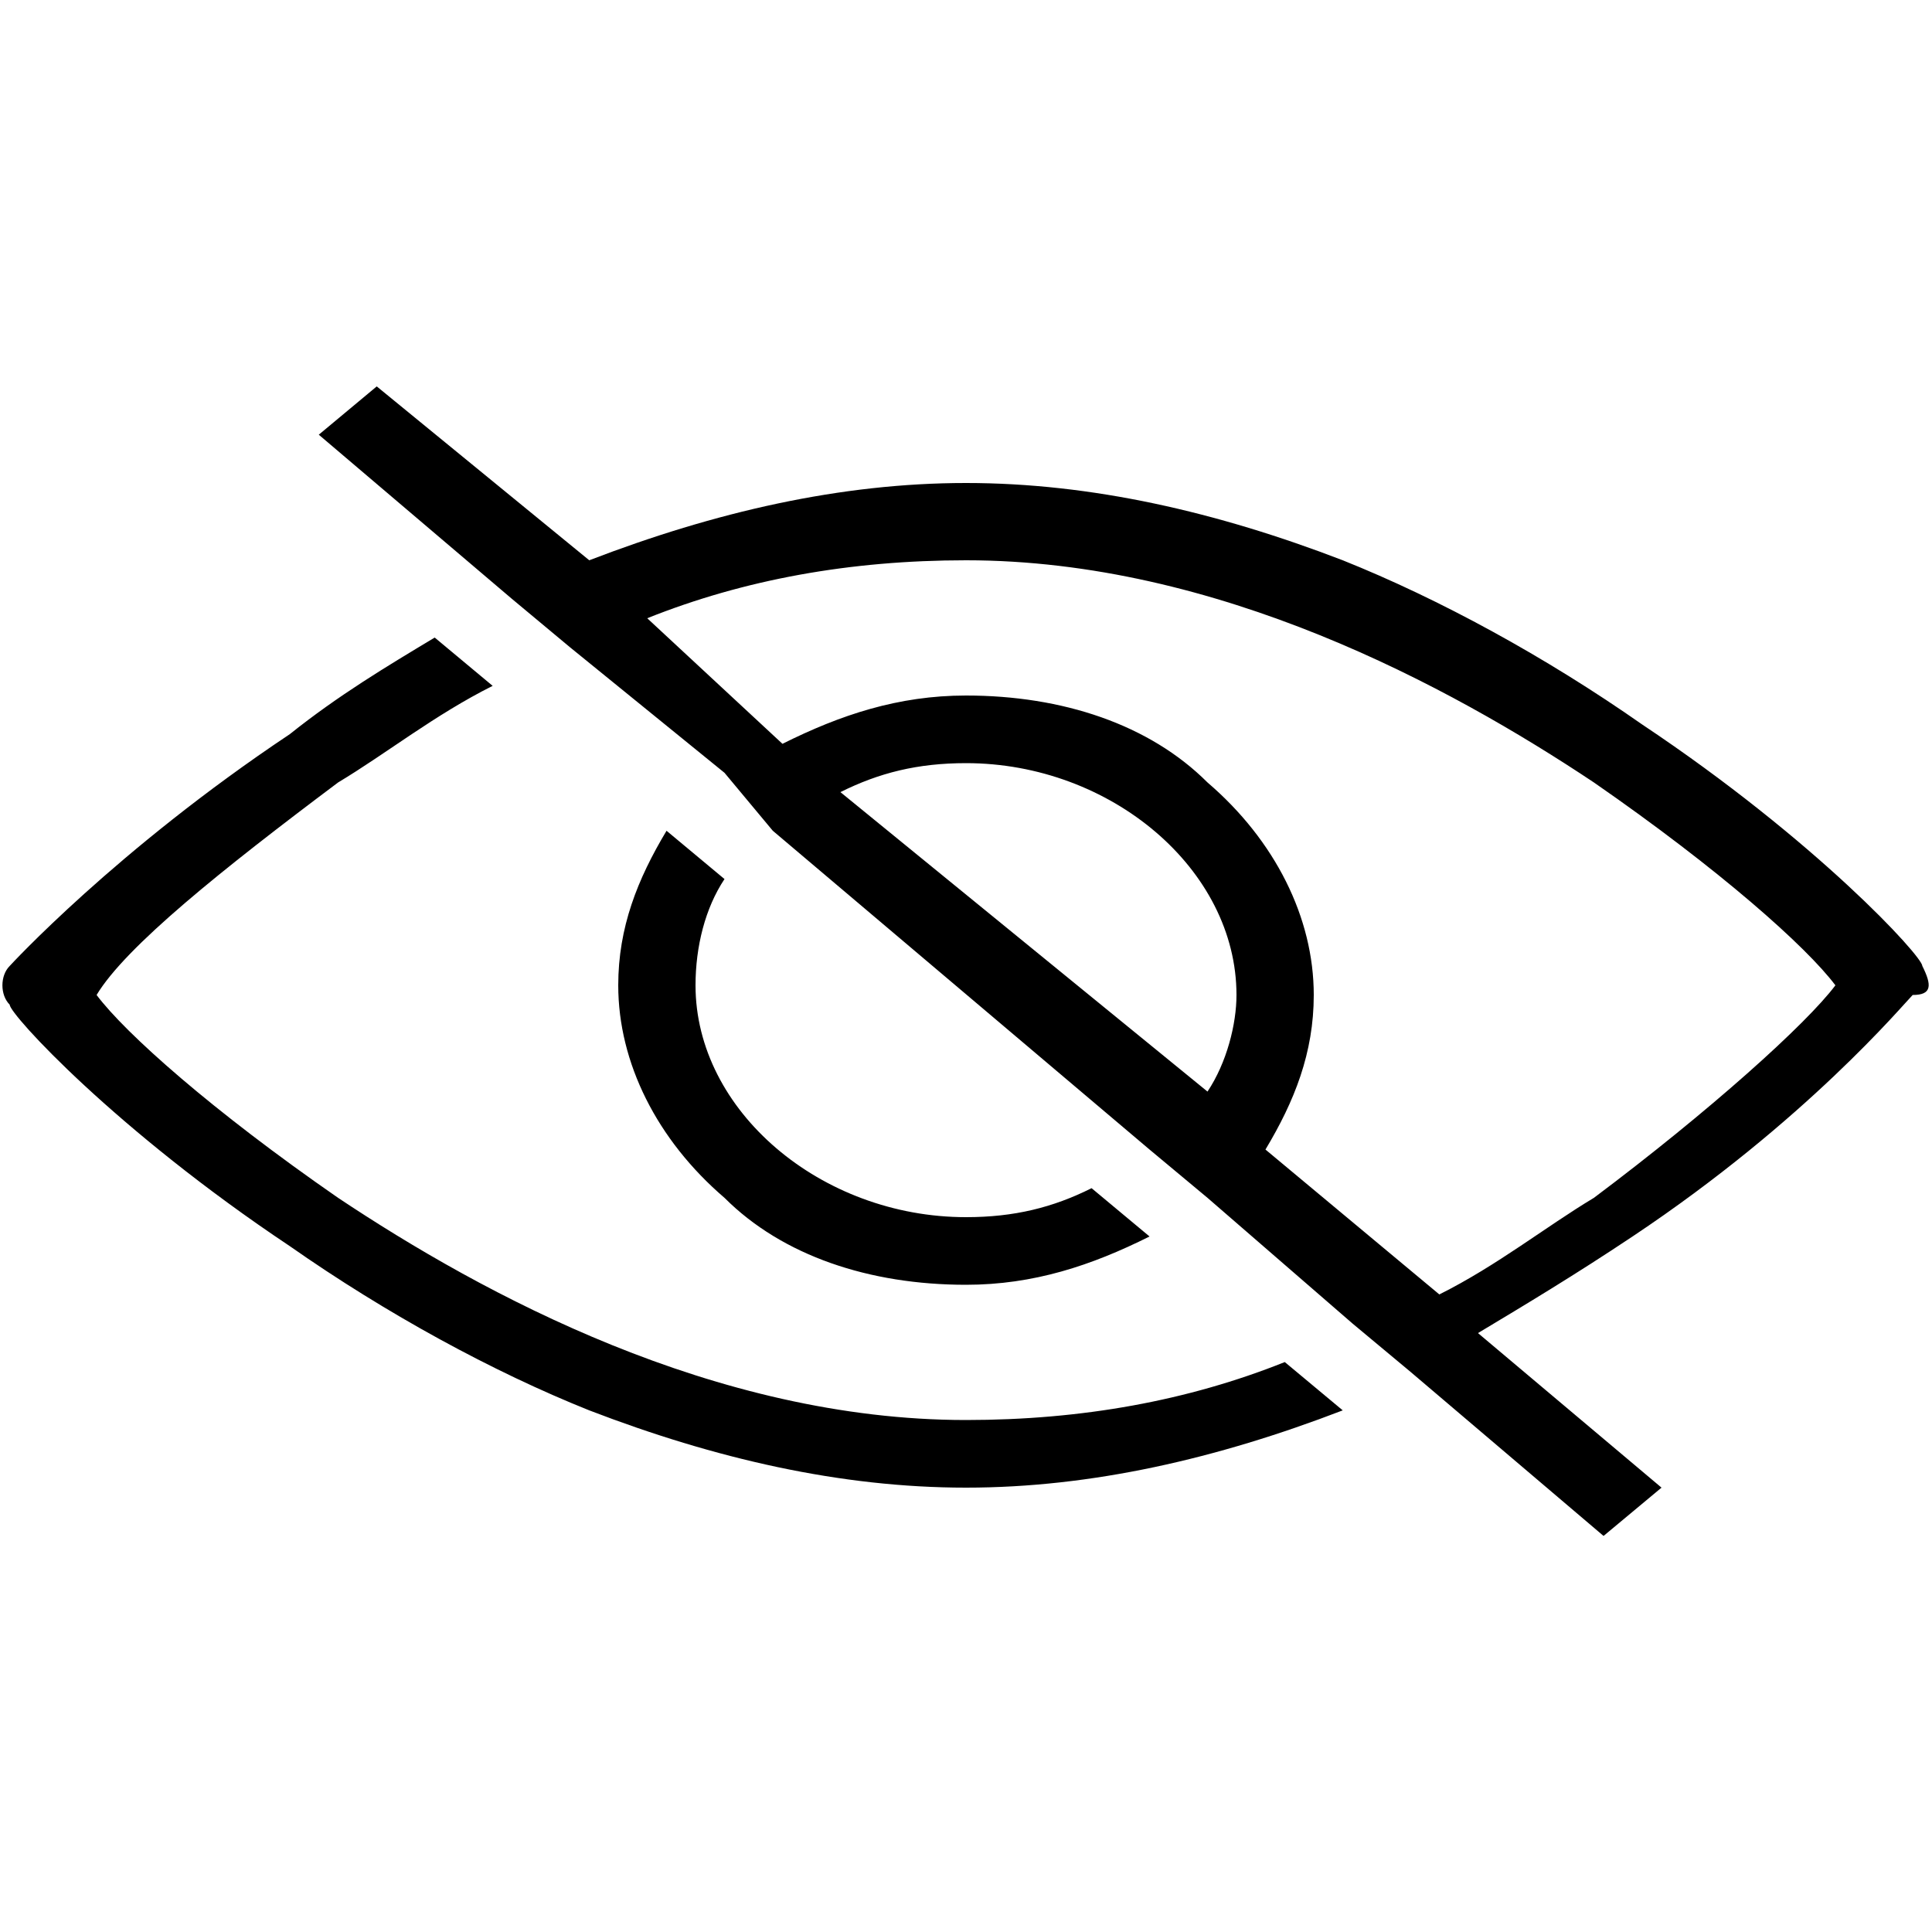
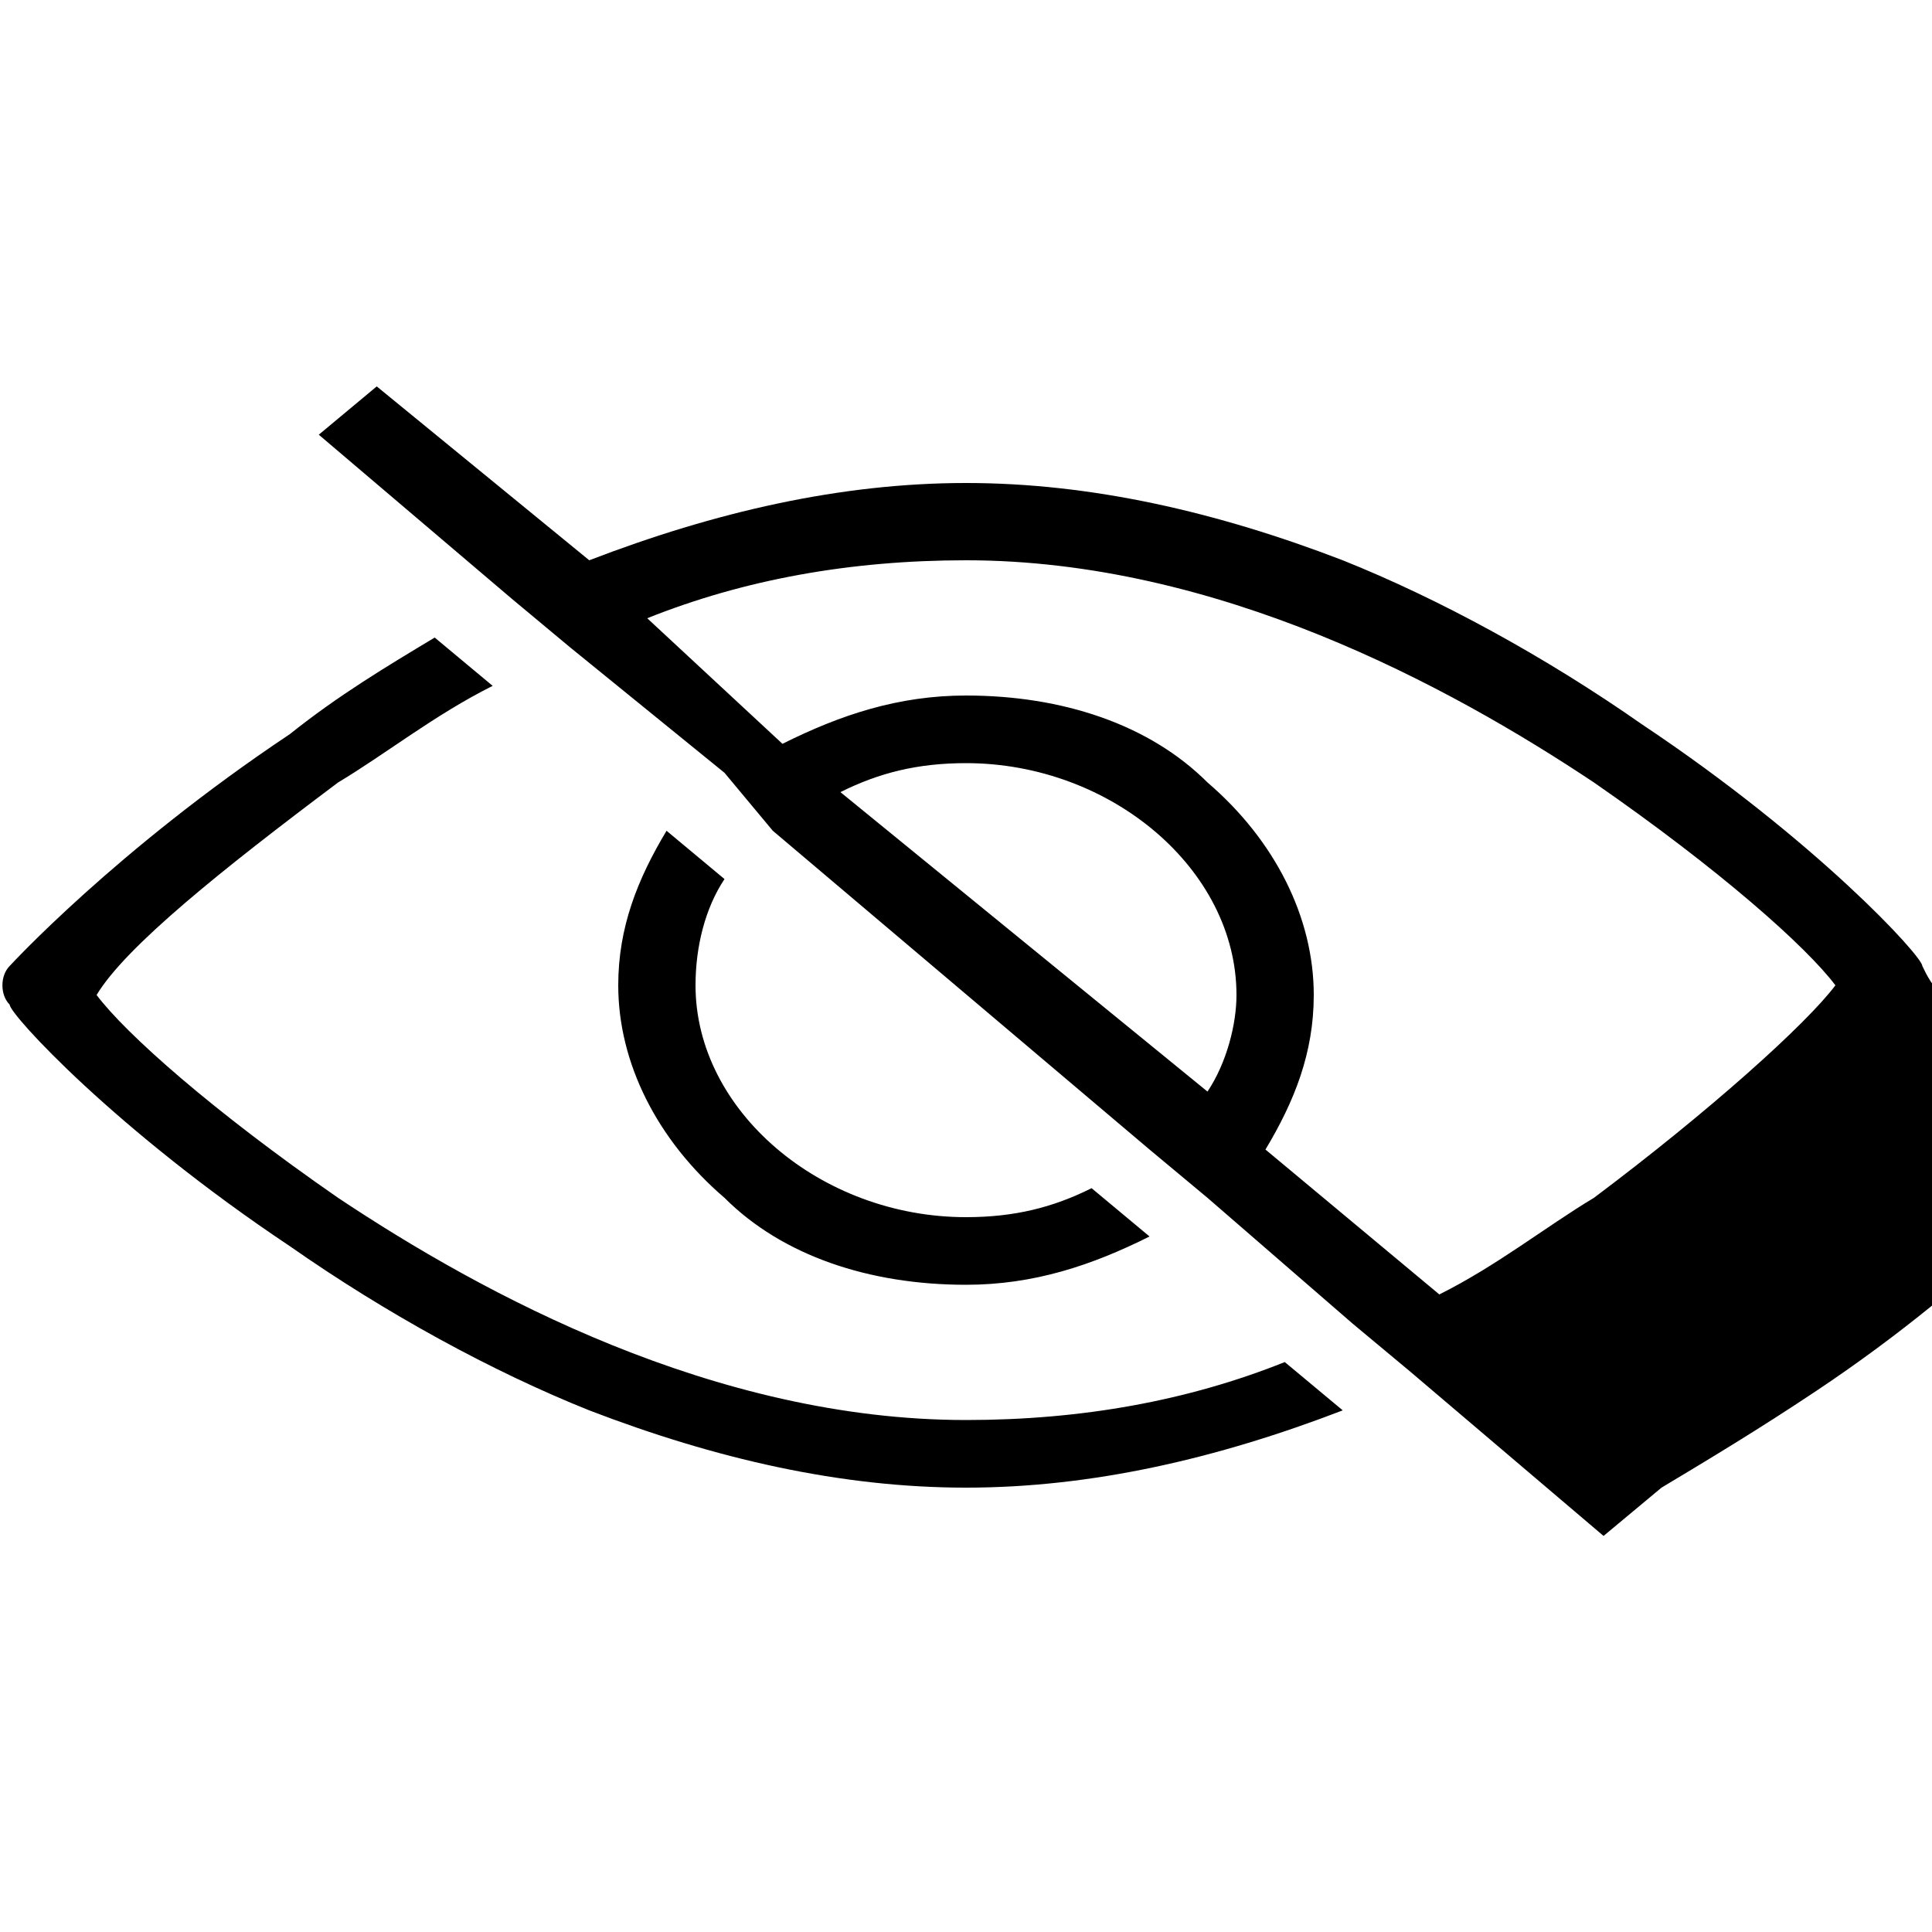
<svg xmlns="http://www.w3.org/2000/svg" version="1.1" id="Layer_1" x="0px" y="0px" viewBox="0 0 20 20" style="enable-background:new 0 0 20 20;" xml:space="preserve">
-   <path d="M19.9,10c0-0.1-1.1-1.3-2.9-2.5c-1-0.7-2.1-1.3-3.1-1.7c-1.3-0.5-2.6-0.8-3.9-0.8c-1.3,0-2.6,0.3-3.9,0.8c0,0,0,0,0,0L3.9,4  L3.3,4.5l2,1.7l0.6,0.5l1.6,1.3L8,8.6l3.9,3.3l0.6,0.5l1.5,1.3l0.6,0.5l2,1.7l0.6-0.5l-1.9-1.6c0.5-0.3,1-0.6,1.6-1  c1.8-1.2,2.8-2.4,2.9-2.5C20,10.3,20,10.2,19.9,10L19.9,10z M12.5,11.3L8.7,8.2C9.1,8,9.5,7.9,10,7.9c1.5,0,2.8,1.1,2.8,2.4  C12.8,10.6,12.7,11,12.5,11.3L12.5,11.3z M16.5,12.4c-0.5,0.3-1,0.7-1.6,1l-1.8-1.5c0.3-0.5,0.5-1,0.5-1.6c0-0.8-0.4-1.6-1.1-2.2  C11.9,7.5,11,7.2,10,7.2c-0.7,0-1.3,0.2-1.9,0.5L6.7,6.4C7.7,6,8.8,5.8,10,5.8c2.6,0,5,1.3,6.5,2.3c1.3,0.9,2.2,1.7,2.5,2.1  C18.7,10.6,17.7,11.5,16.5,12.4L16.5,12.4z M10,14.7c-2.6,0-5-1.3-6.5-2.3c-1.3-0.9-2.2-1.7-2.5-2.1C1.3,9.8,2.3,9,3.5,8.1  c0.5-0.3,1-0.7,1.6-1L4.5,6.6C4,6.9,3.5,7.2,3,7.6C1.2,8.8,0.1,10,0.1,10c-0.1,0.1-0.1,0.3,0,0.4c0,0.1,1.1,1.3,2.9,2.5  c1,0.7,2.1,1.3,3.1,1.7c1.3,0.5,2.6,0.8,3.9,0.8c1.3,0,2.6-0.3,3.9-0.8c0,0,0,0,0,0l-0.6-0.5C12.3,14.5,11.2,14.7,10,14.7L10,14.7z   M6.9,8.6c-0.3,0.5-0.5,1-0.5,1.6c0,0.8,0.4,1.6,1.1,2.2C8.1,13,9,13.3,10,13.3c0.7,0,1.3-0.2,1.9-0.5l-0.6-0.5  c-0.4,0.2-0.8,0.3-1.3,0.3c-1.5,0-2.8-1.1-2.8-2.4c0-0.4,0.1-0.8,0.3-1.1L6.9,8.6L6.9,8.6z" />
+   <path d="M19.9,10c0-0.1-1.1-1.3-2.9-2.5c-1-0.7-2.1-1.3-3.1-1.7c-1.3-0.5-2.6-0.8-3.9-0.8c-1.3,0-2.6,0.3-3.9,0.8c0,0,0,0,0,0L3.9,4  L3.3,4.5l2,1.7l0.6,0.5l1.6,1.3L8,8.6l3.9,3.3l0.6,0.5l1.5,1.3l0.6,0.5l2,1.7l0.6-0.5c0.5-0.3,1-0.6,1.6-1  c1.8-1.2,2.8-2.4,2.9-2.5C20,10.3,20,10.2,19.9,10L19.9,10z M12.5,11.3L8.7,8.2C9.1,8,9.5,7.9,10,7.9c1.5,0,2.8,1.1,2.8,2.4  C12.8,10.6,12.7,11,12.5,11.3L12.5,11.3z M16.5,12.4c-0.5,0.3-1,0.7-1.6,1l-1.8-1.5c0.3-0.5,0.5-1,0.5-1.6c0-0.8-0.4-1.6-1.1-2.2  C11.9,7.5,11,7.2,10,7.2c-0.7,0-1.3,0.2-1.9,0.5L6.7,6.4C7.7,6,8.8,5.8,10,5.8c2.6,0,5,1.3,6.5,2.3c1.3,0.9,2.2,1.7,2.5,2.1  C18.7,10.6,17.7,11.5,16.5,12.4L16.5,12.4z M10,14.7c-2.6,0-5-1.3-6.5-2.3c-1.3-0.9-2.2-1.7-2.5-2.1C1.3,9.8,2.3,9,3.5,8.1  c0.5-0.3,1-0.7,1.6-1L4.5,6.6C4,6.9,3.5,7.2,3,7.6C1.2,8.8,0.1,10,0.1,10c-0.1,0.1-0.1,0.3,0,0.4c0,0.1,1.1,1.3,2.9,2.5  c1,0.7,2.1,1.3,3.1,1.7c1.3,0.5,2.6,0.8,3.9,0.8c1.3,0,2.6-0.3,3.9-0.8c0,0,0,0,0,0l-0.6-0.5C12.3,14.5,11.2,14.7,10,14.7L10,14.7z   M6.9,8.6c-0.3,0.5-0.5,1-0.5,1.6c0,0.8,0.4,1.6,1.1,2.2C8.1,13,9,13.3,10,13.3c0.7,0,1.3-0.2,1.9-0.5l-0.6-0.5  c-0.4,0.2-0.8,0.3-1.3,0.3c-1.5,0-2.8-1.1-2.8-2.4c0-0.4,0.1-0.8,0.3-1.1L6.9,8.6L6.9,8.6z" />
</svg>